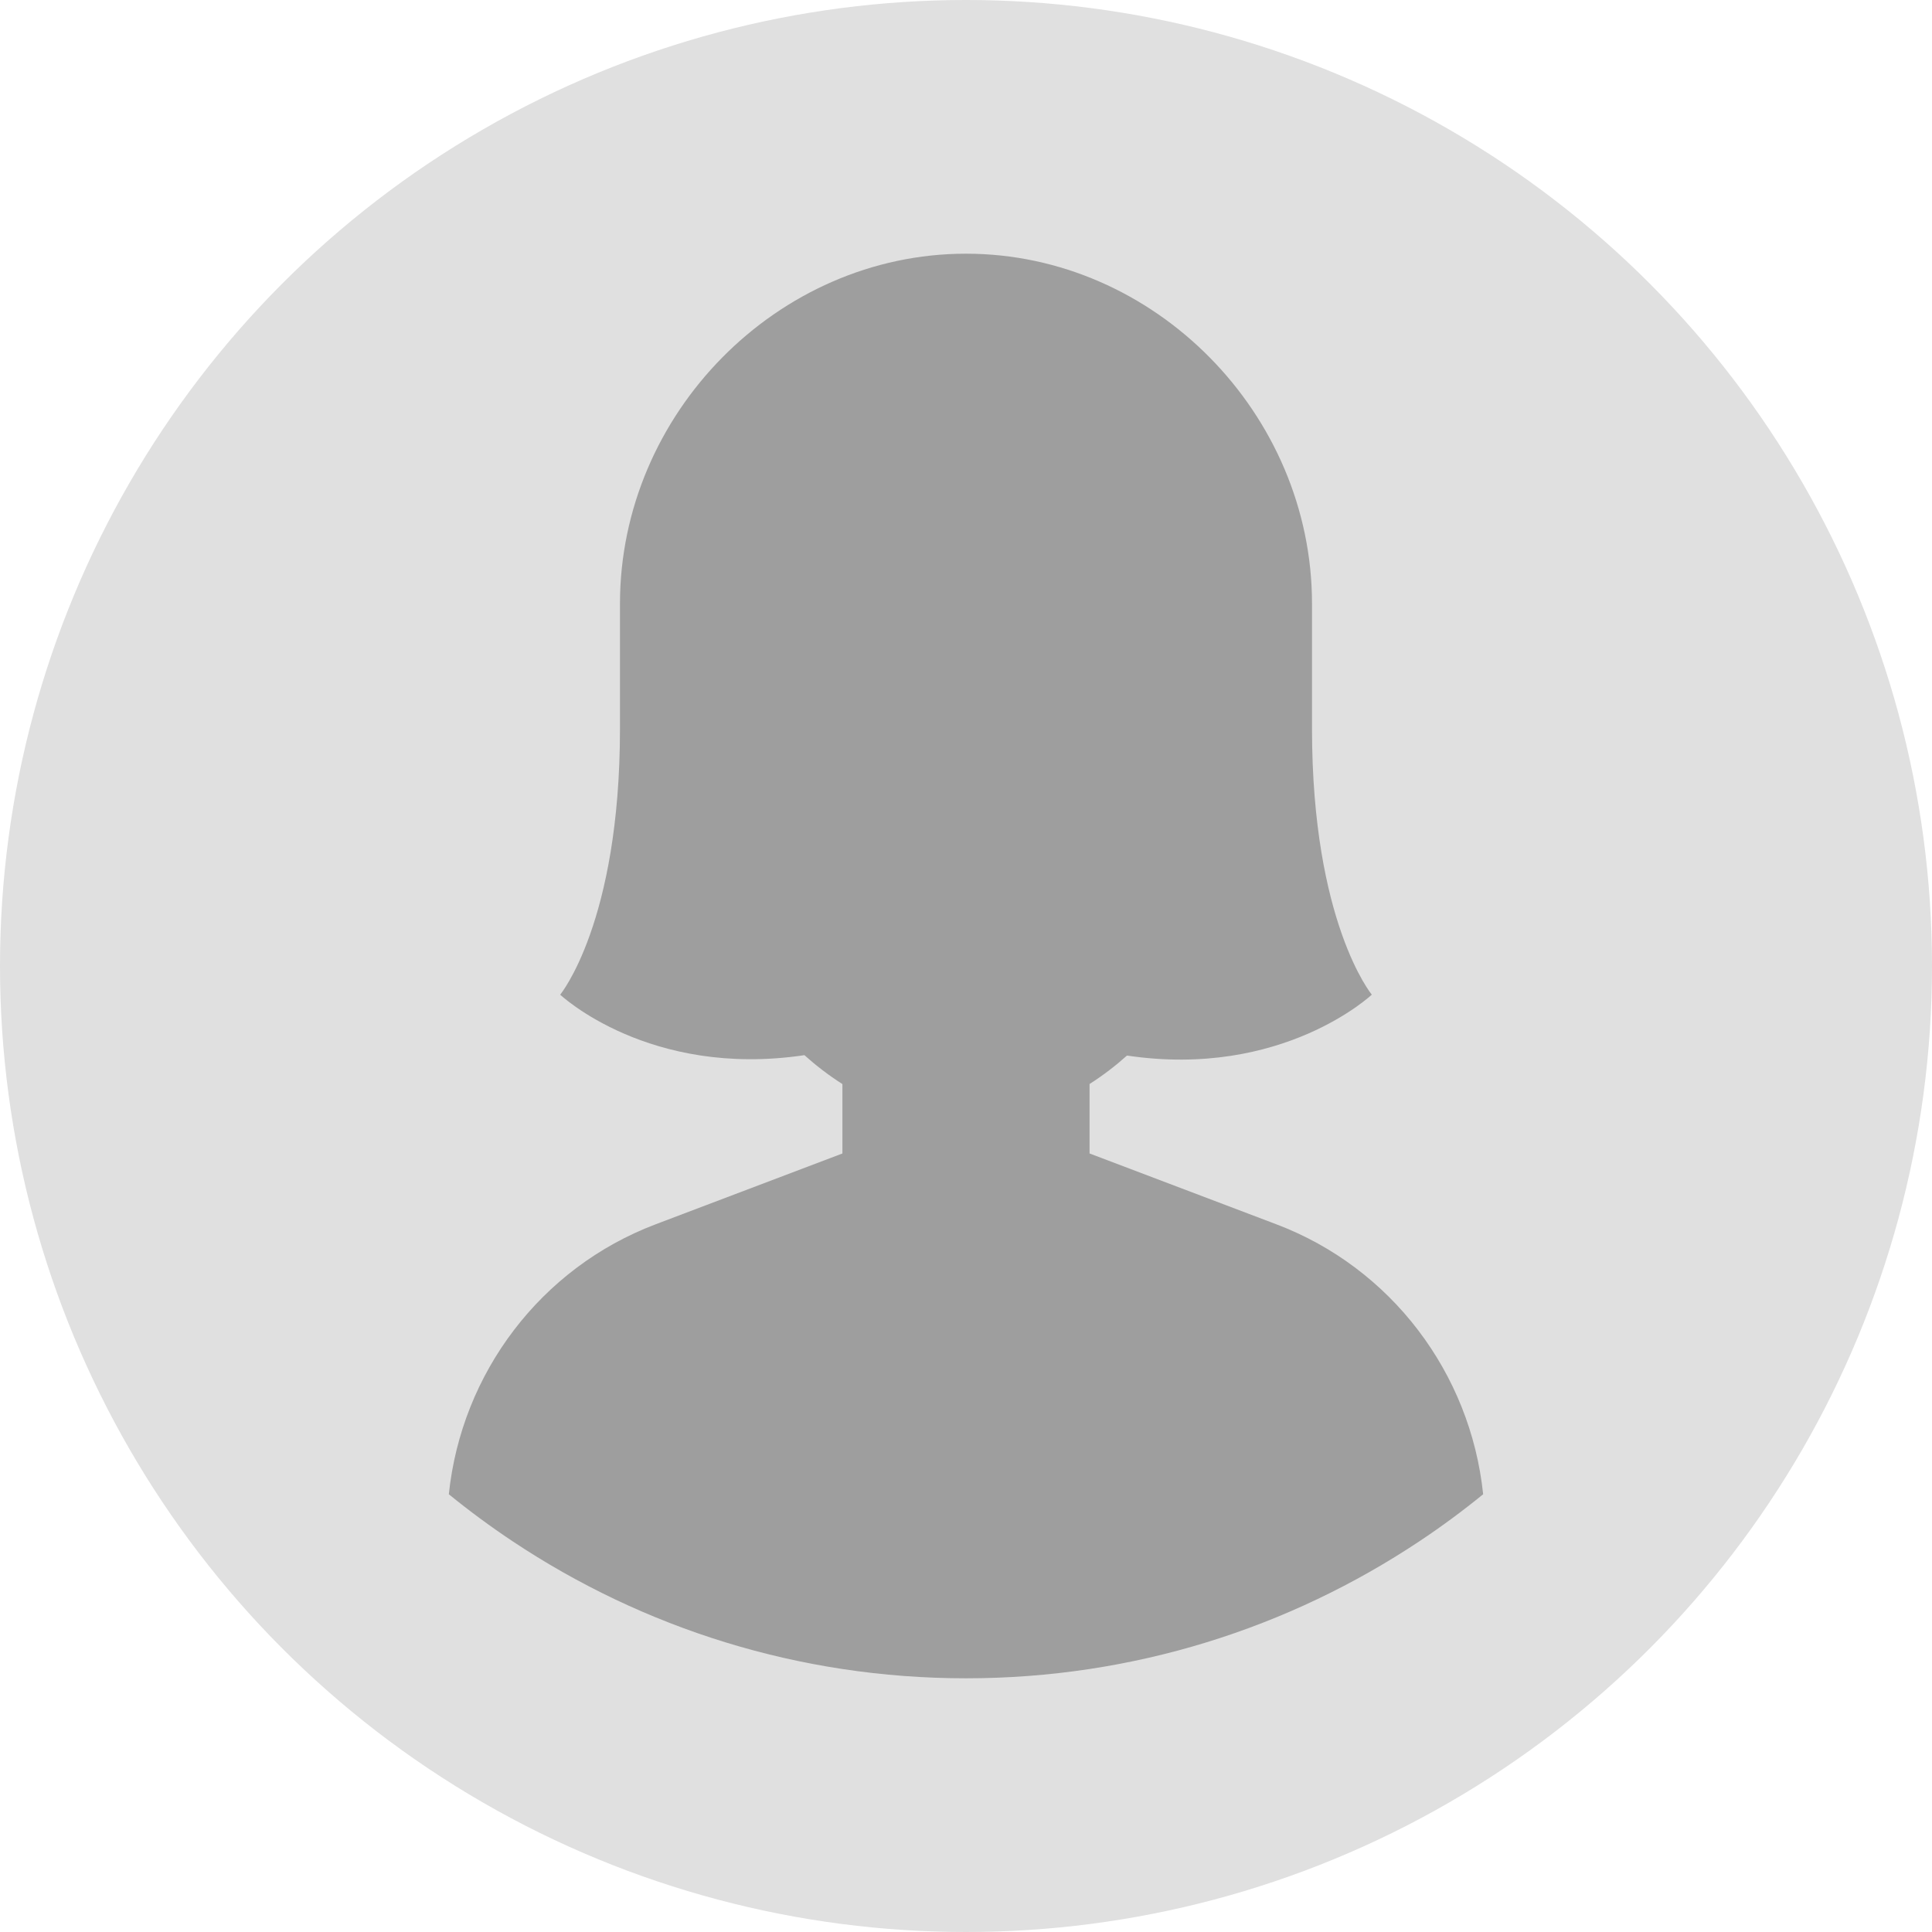
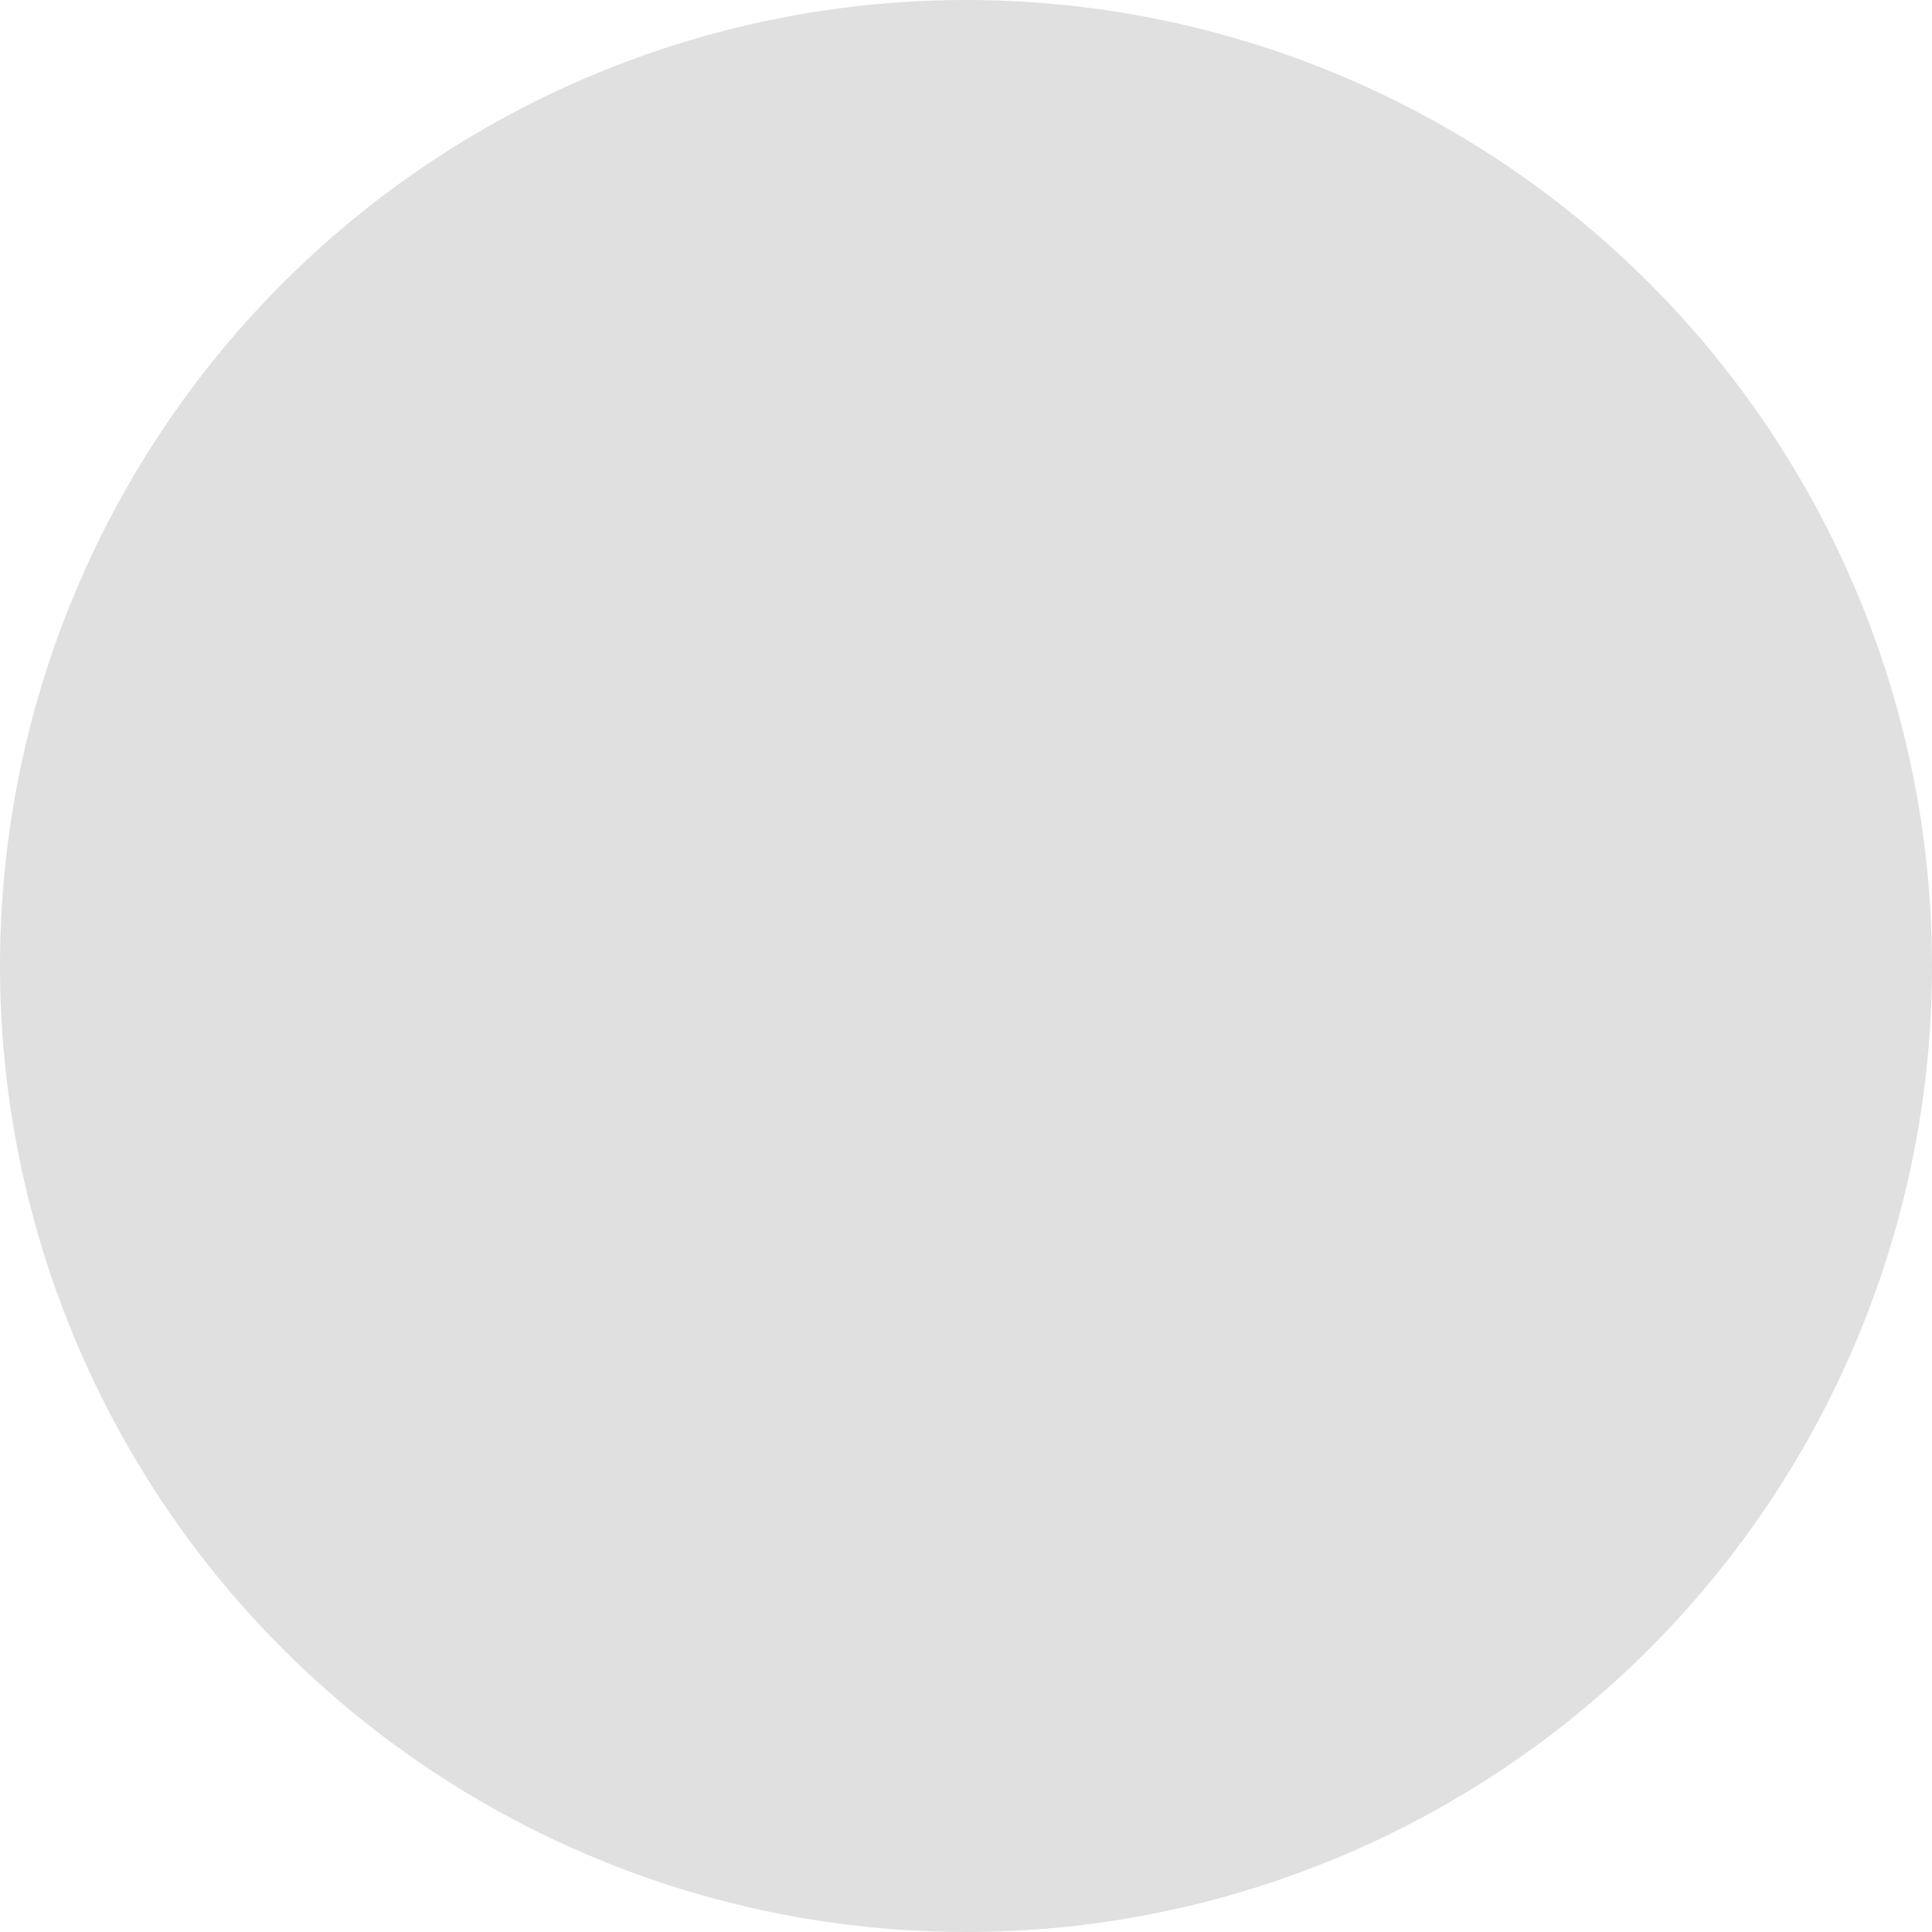
<svg xmlns="http://www.w3.org/2000/svg" width="99" height="99" viewBox="0 0 99 99" fill="none">
  <circle cx="49.5" cy="49.5" r="49.5" fill="#E0E0E0" />
  <g clip-path="url(#clip0_387_136)">
-     <path d="M76 76.569C74.951 77.423 73.862 78.229 72.733 78.978C66.064 83.418 58.08 86 49.499 86C40.919 86 32.935 83.418 26.266 78.978C25.138 78.228 24.048 77.423 22.999 76.569C23.648 70.355 27.711 64.968 33.588 62.739L43.167 59.107V55.55C42.452 55.094 41.807 54.596 41.22 54.069C33.245 55.257 28.705 50.969 28.705 50.969C28.705 50.969 31.766 47.272 31.769 37.351V30.93C31.771 21.209 39.834 13 49.5 13C59.167 13 67.23 21.209 67.23 30.929V37.35C67.234 47.271 70.294 50.968 70.294 50.968C70.294 50.968 65.725 55.278 57.749 54.089C57.171 54.607 56.534 55.098 55.831 55.547V59.106L65.412 62.739C71.288 64.967 75.351 70.354 76 76.568V76.569Z" fill="#9E9E9E" />
-   </g>
+     </g>
  <defs>
    <clipPath id="clip0_387_136">
      <rect width="53" height="73" fill="white" transform="translate(23 13)" />
    </clipPath>
  </defs>
</svg>